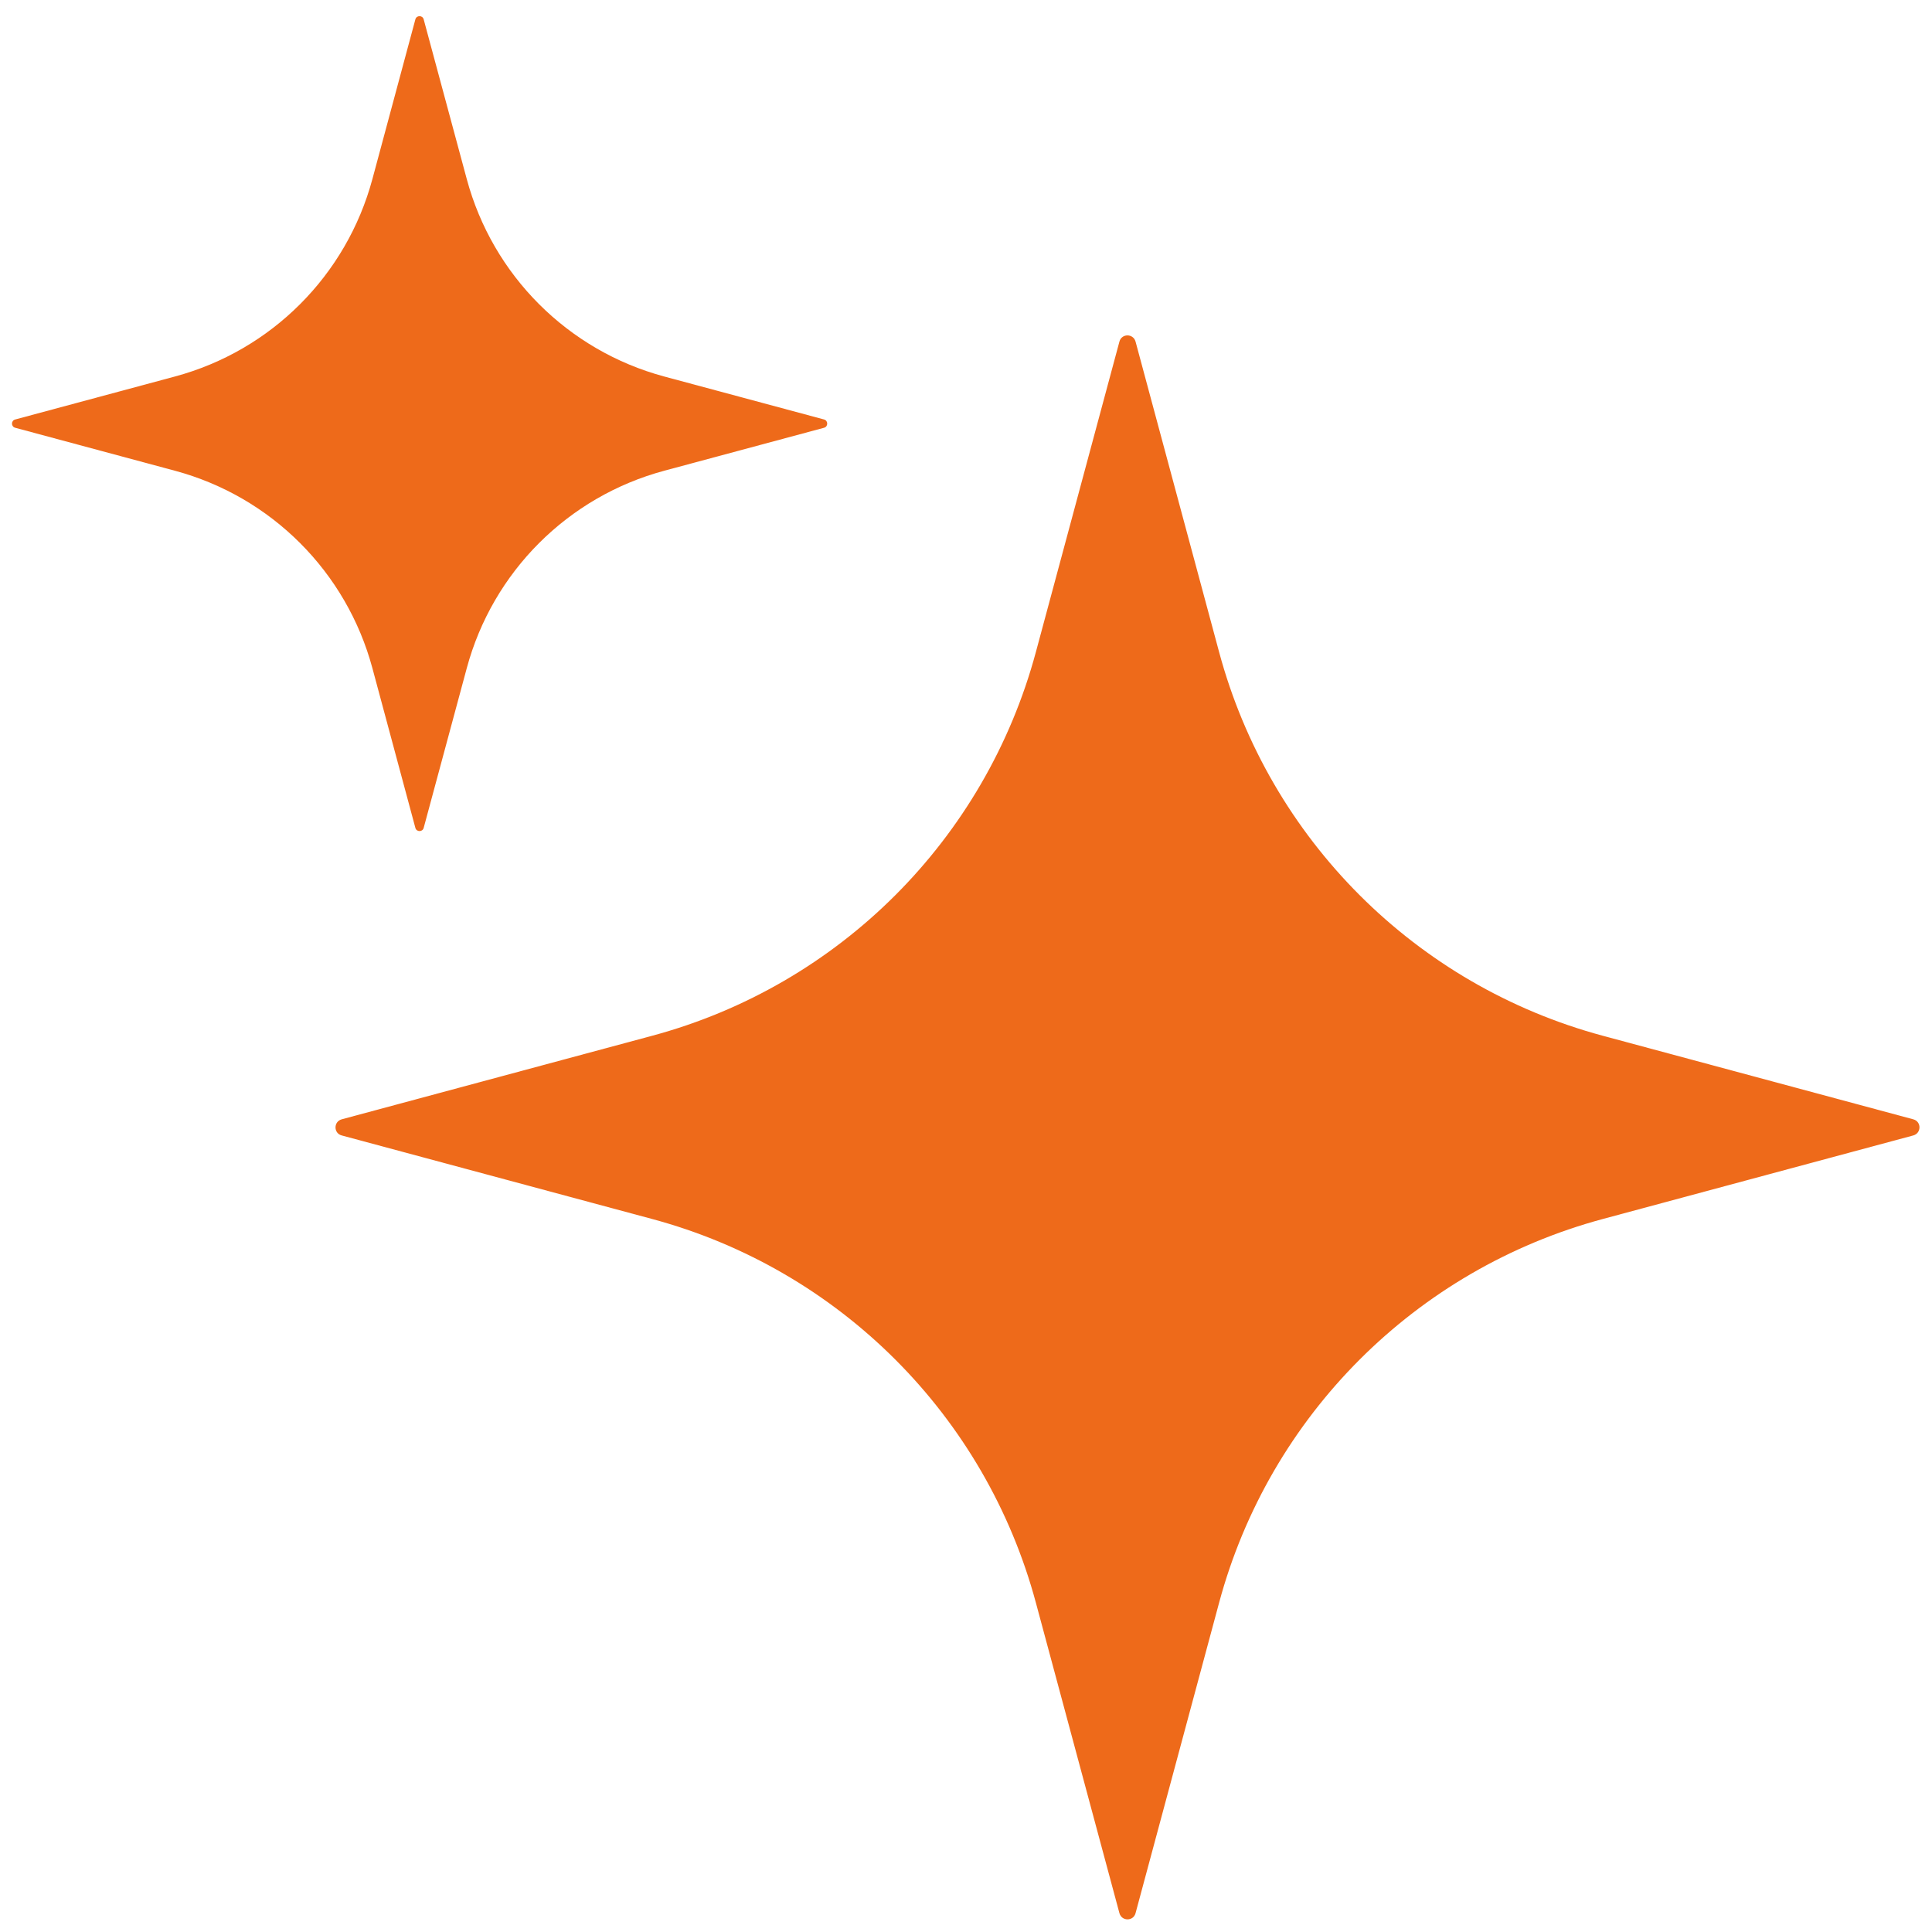
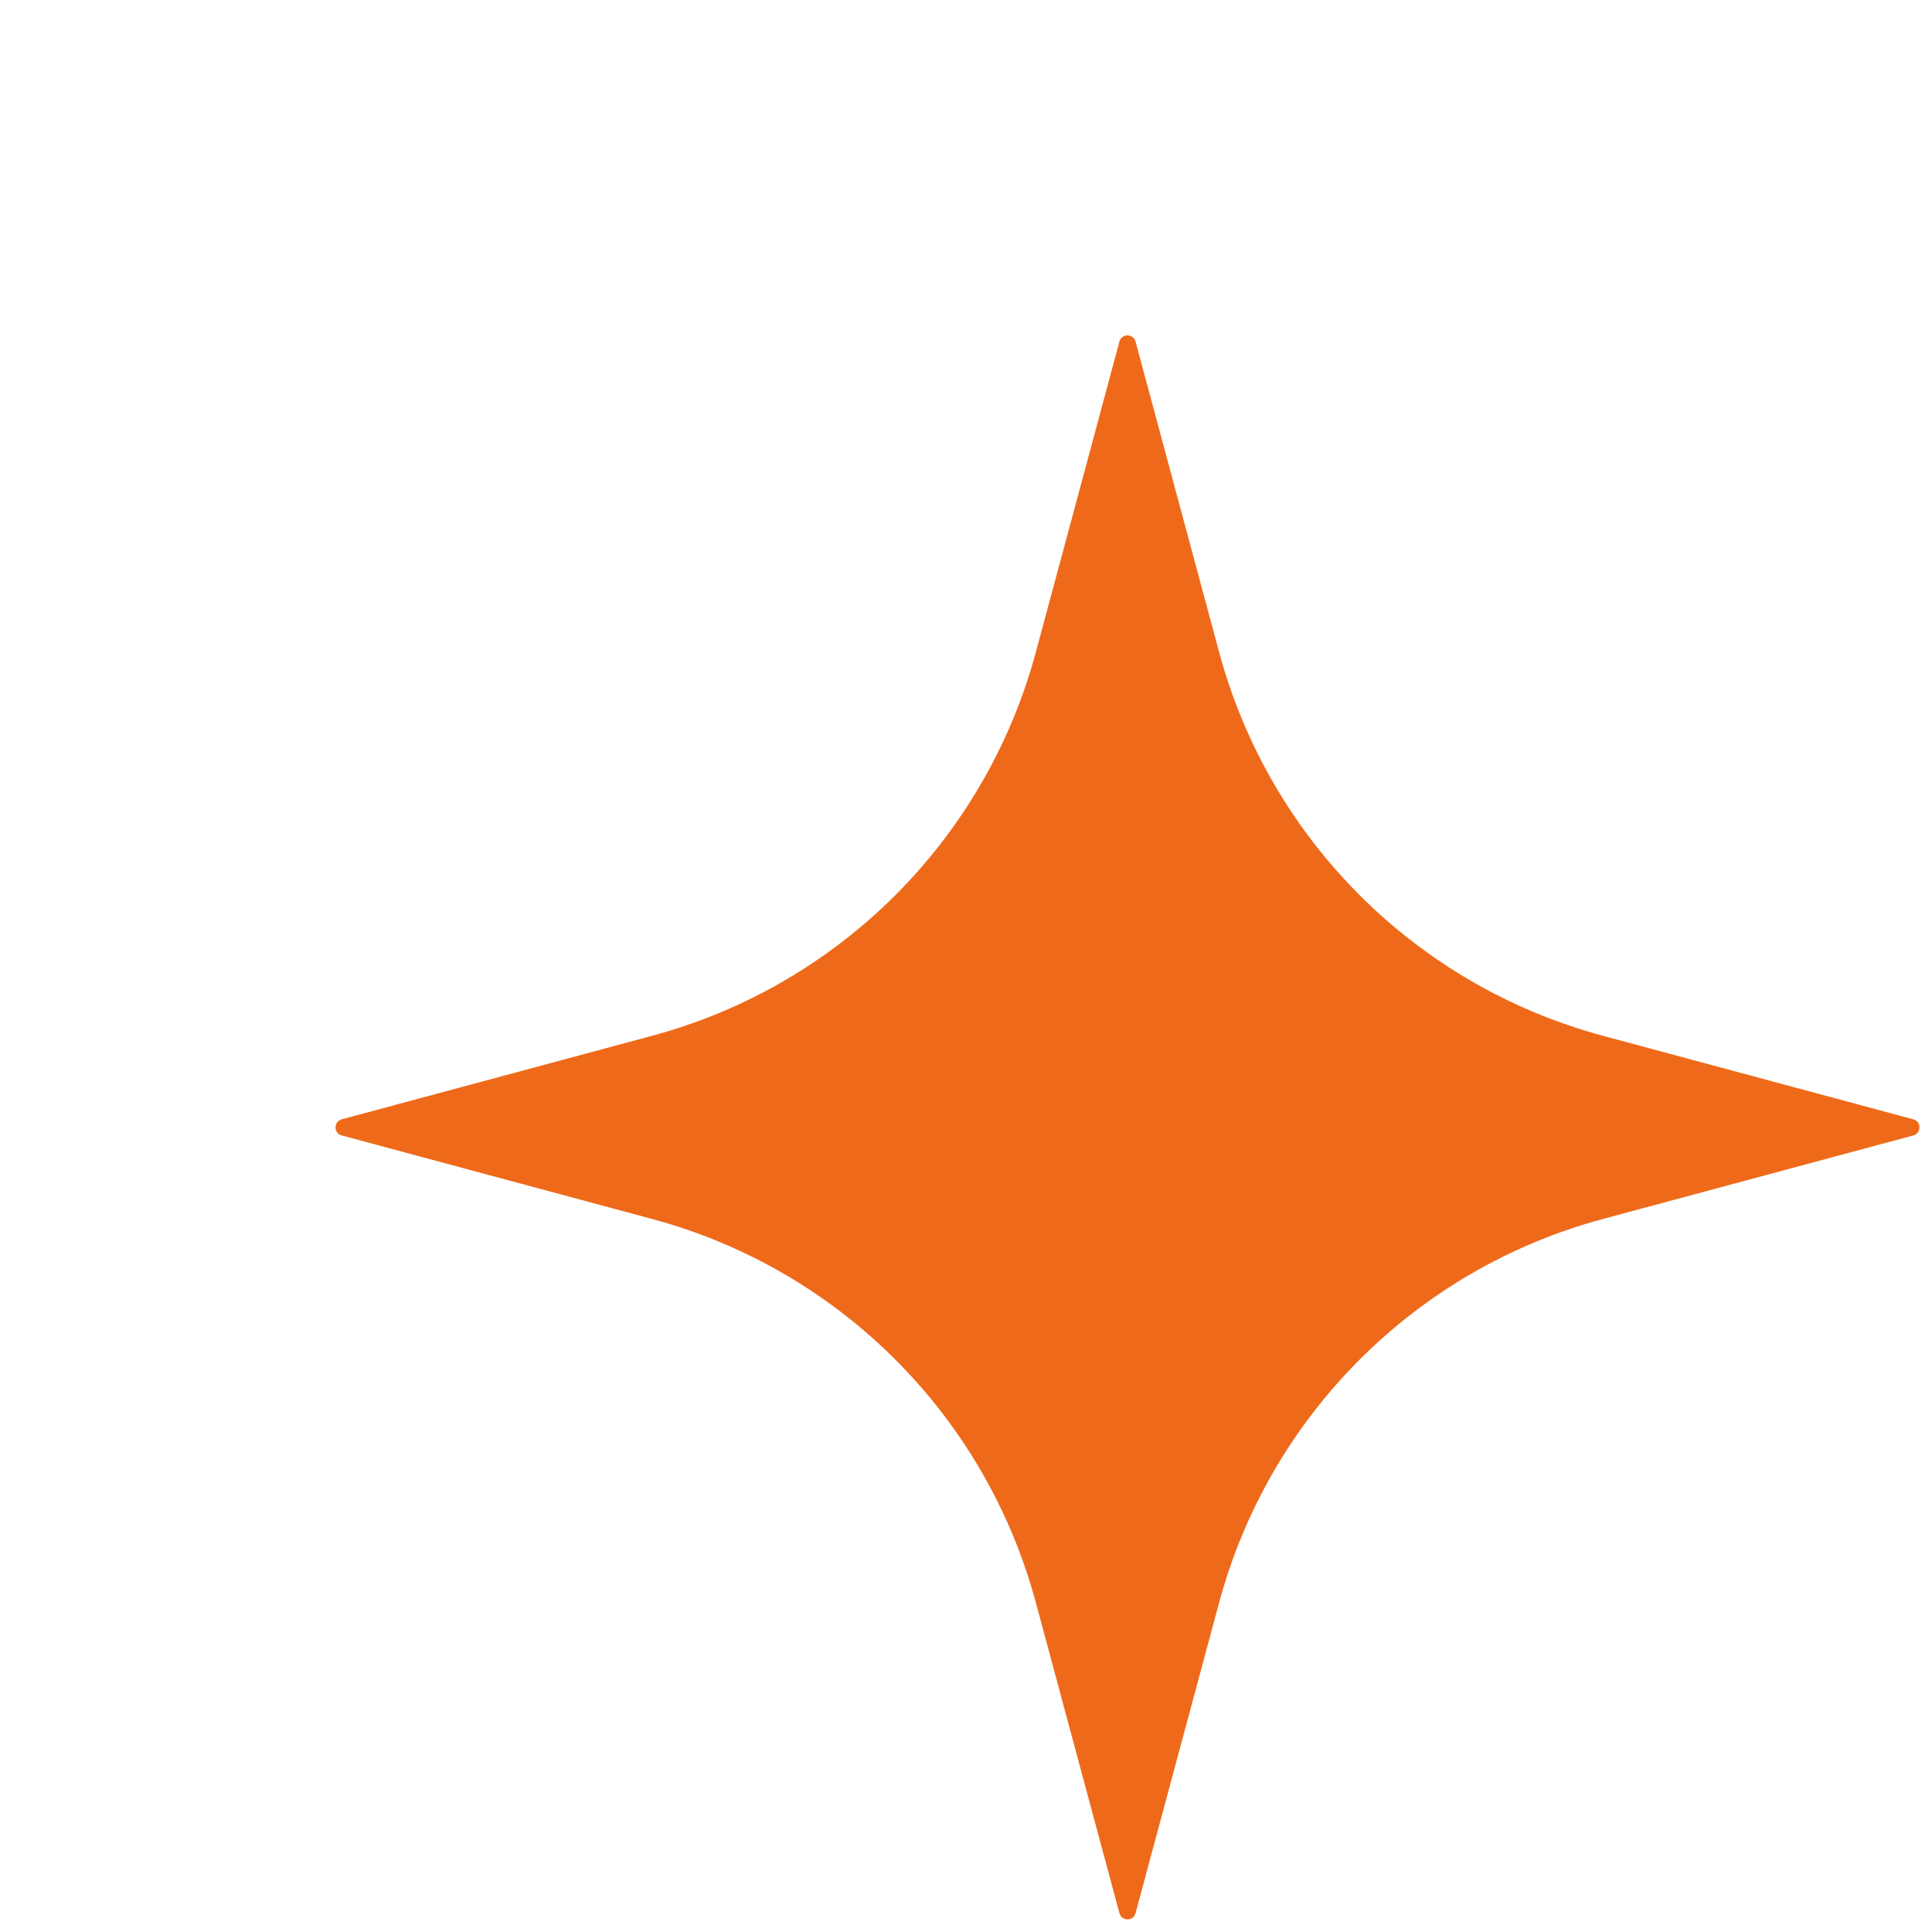
<svg xmlns="http://www.w3.org/2000/svg" id="Layer_1" width="17" height="17" version="1.1" viewBox="0 0 17 17">
  <path d="M10.727,5.737l-.735-2.731c-.02-.073-.123-.073-.142,0l-.735,2.731c-.443,1.647-1.73,2.934-3.377,3.377l-2.731.735c-.073.02-.073.123,0,.142l2.731.735c1.647.443,2.934,1.73,3.377,3.377l.735,2.731c.02.073.123.073.142,0l.735-2.731c.443-1.647,1.73-2.934,3.377-3.377l2.731-.735c.073-.02.073-.123,0-.142l-2.731-.735c-1.647-.443-2.934-1.73-3.377-3.377Z" fill="#ee6a1a" />
-   <path d="M4.107,1.575l-.379-1.405c-.01-.037-.063-.037-.073,0l-.378,1.405c-.228.848-.89,1.51-1.738,1.738l-1.405.378c-.038.01-.038.063,0,.073l1.405.378c.848.228,1.51.89,1.738,1.738l.378,1.405c.01.037.063.037.073,0l.379-1.405c.228-.848.89-1.51,1.738-1.738l1.406-.378c.037-.01.037-.063,0-.073l-1.406-.378c-.848-.228-1.51-.89-1.738-1.738Z" fill="#ee6a1a" />
</svg>